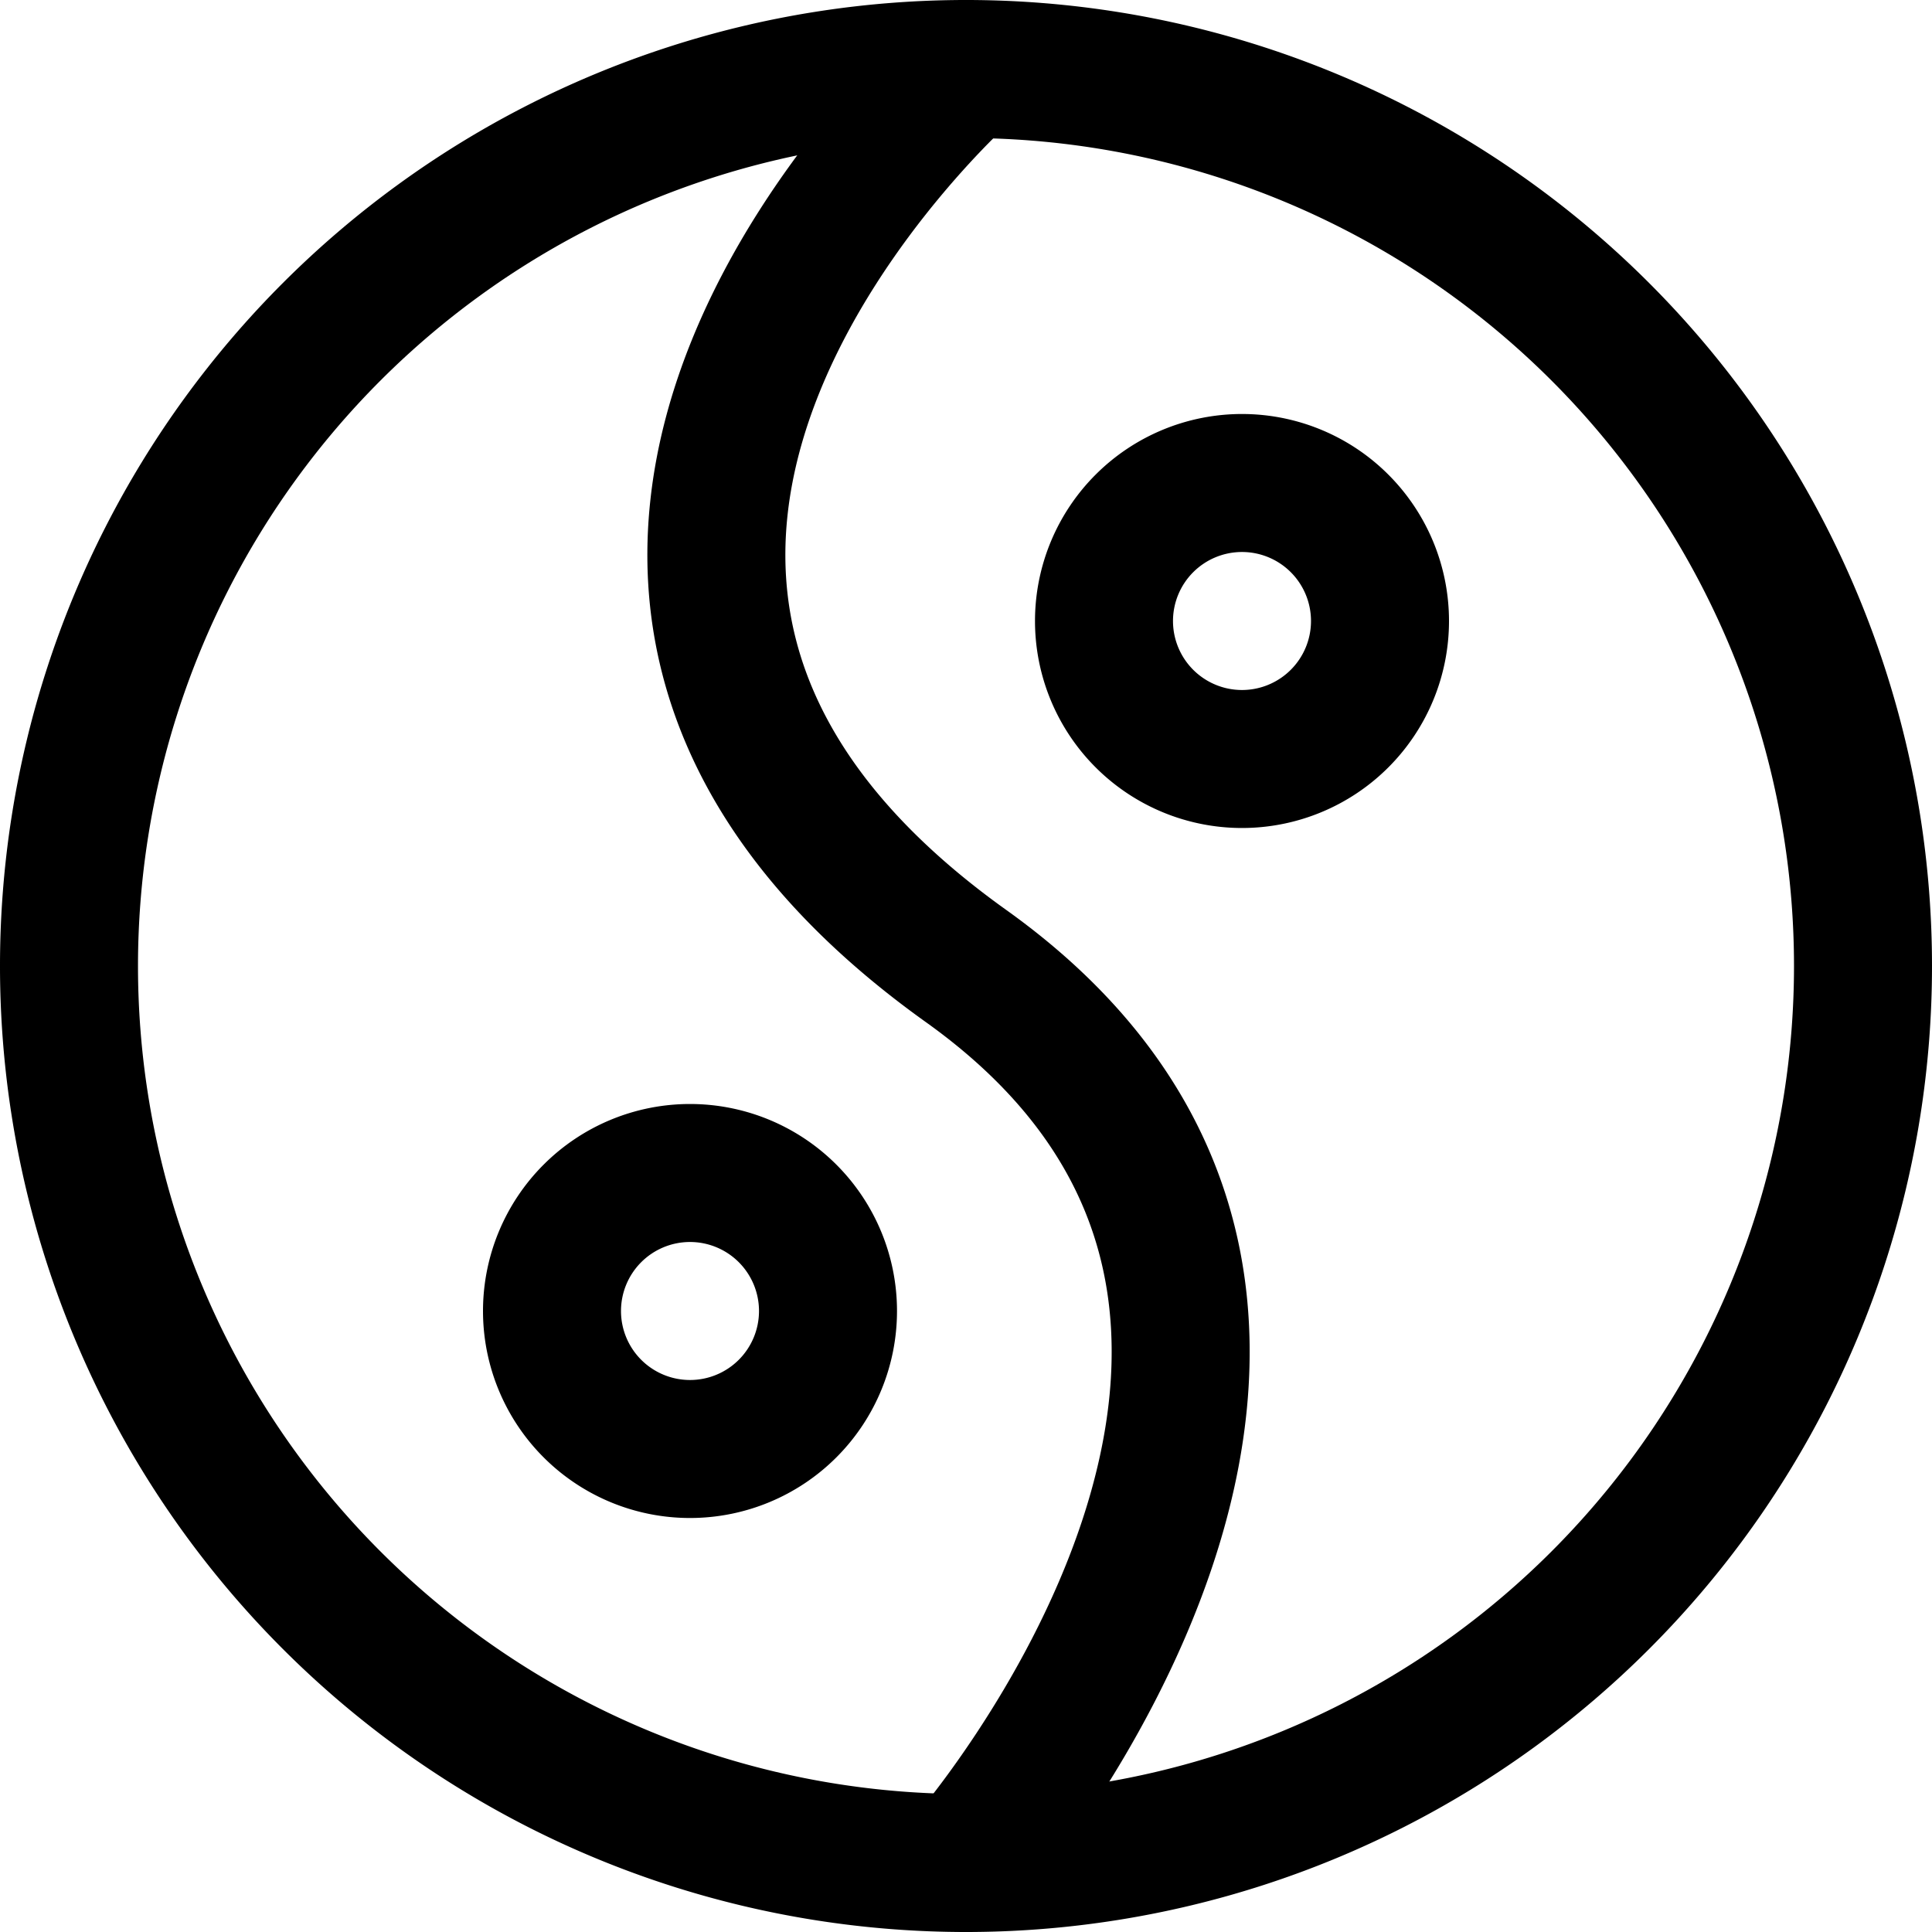
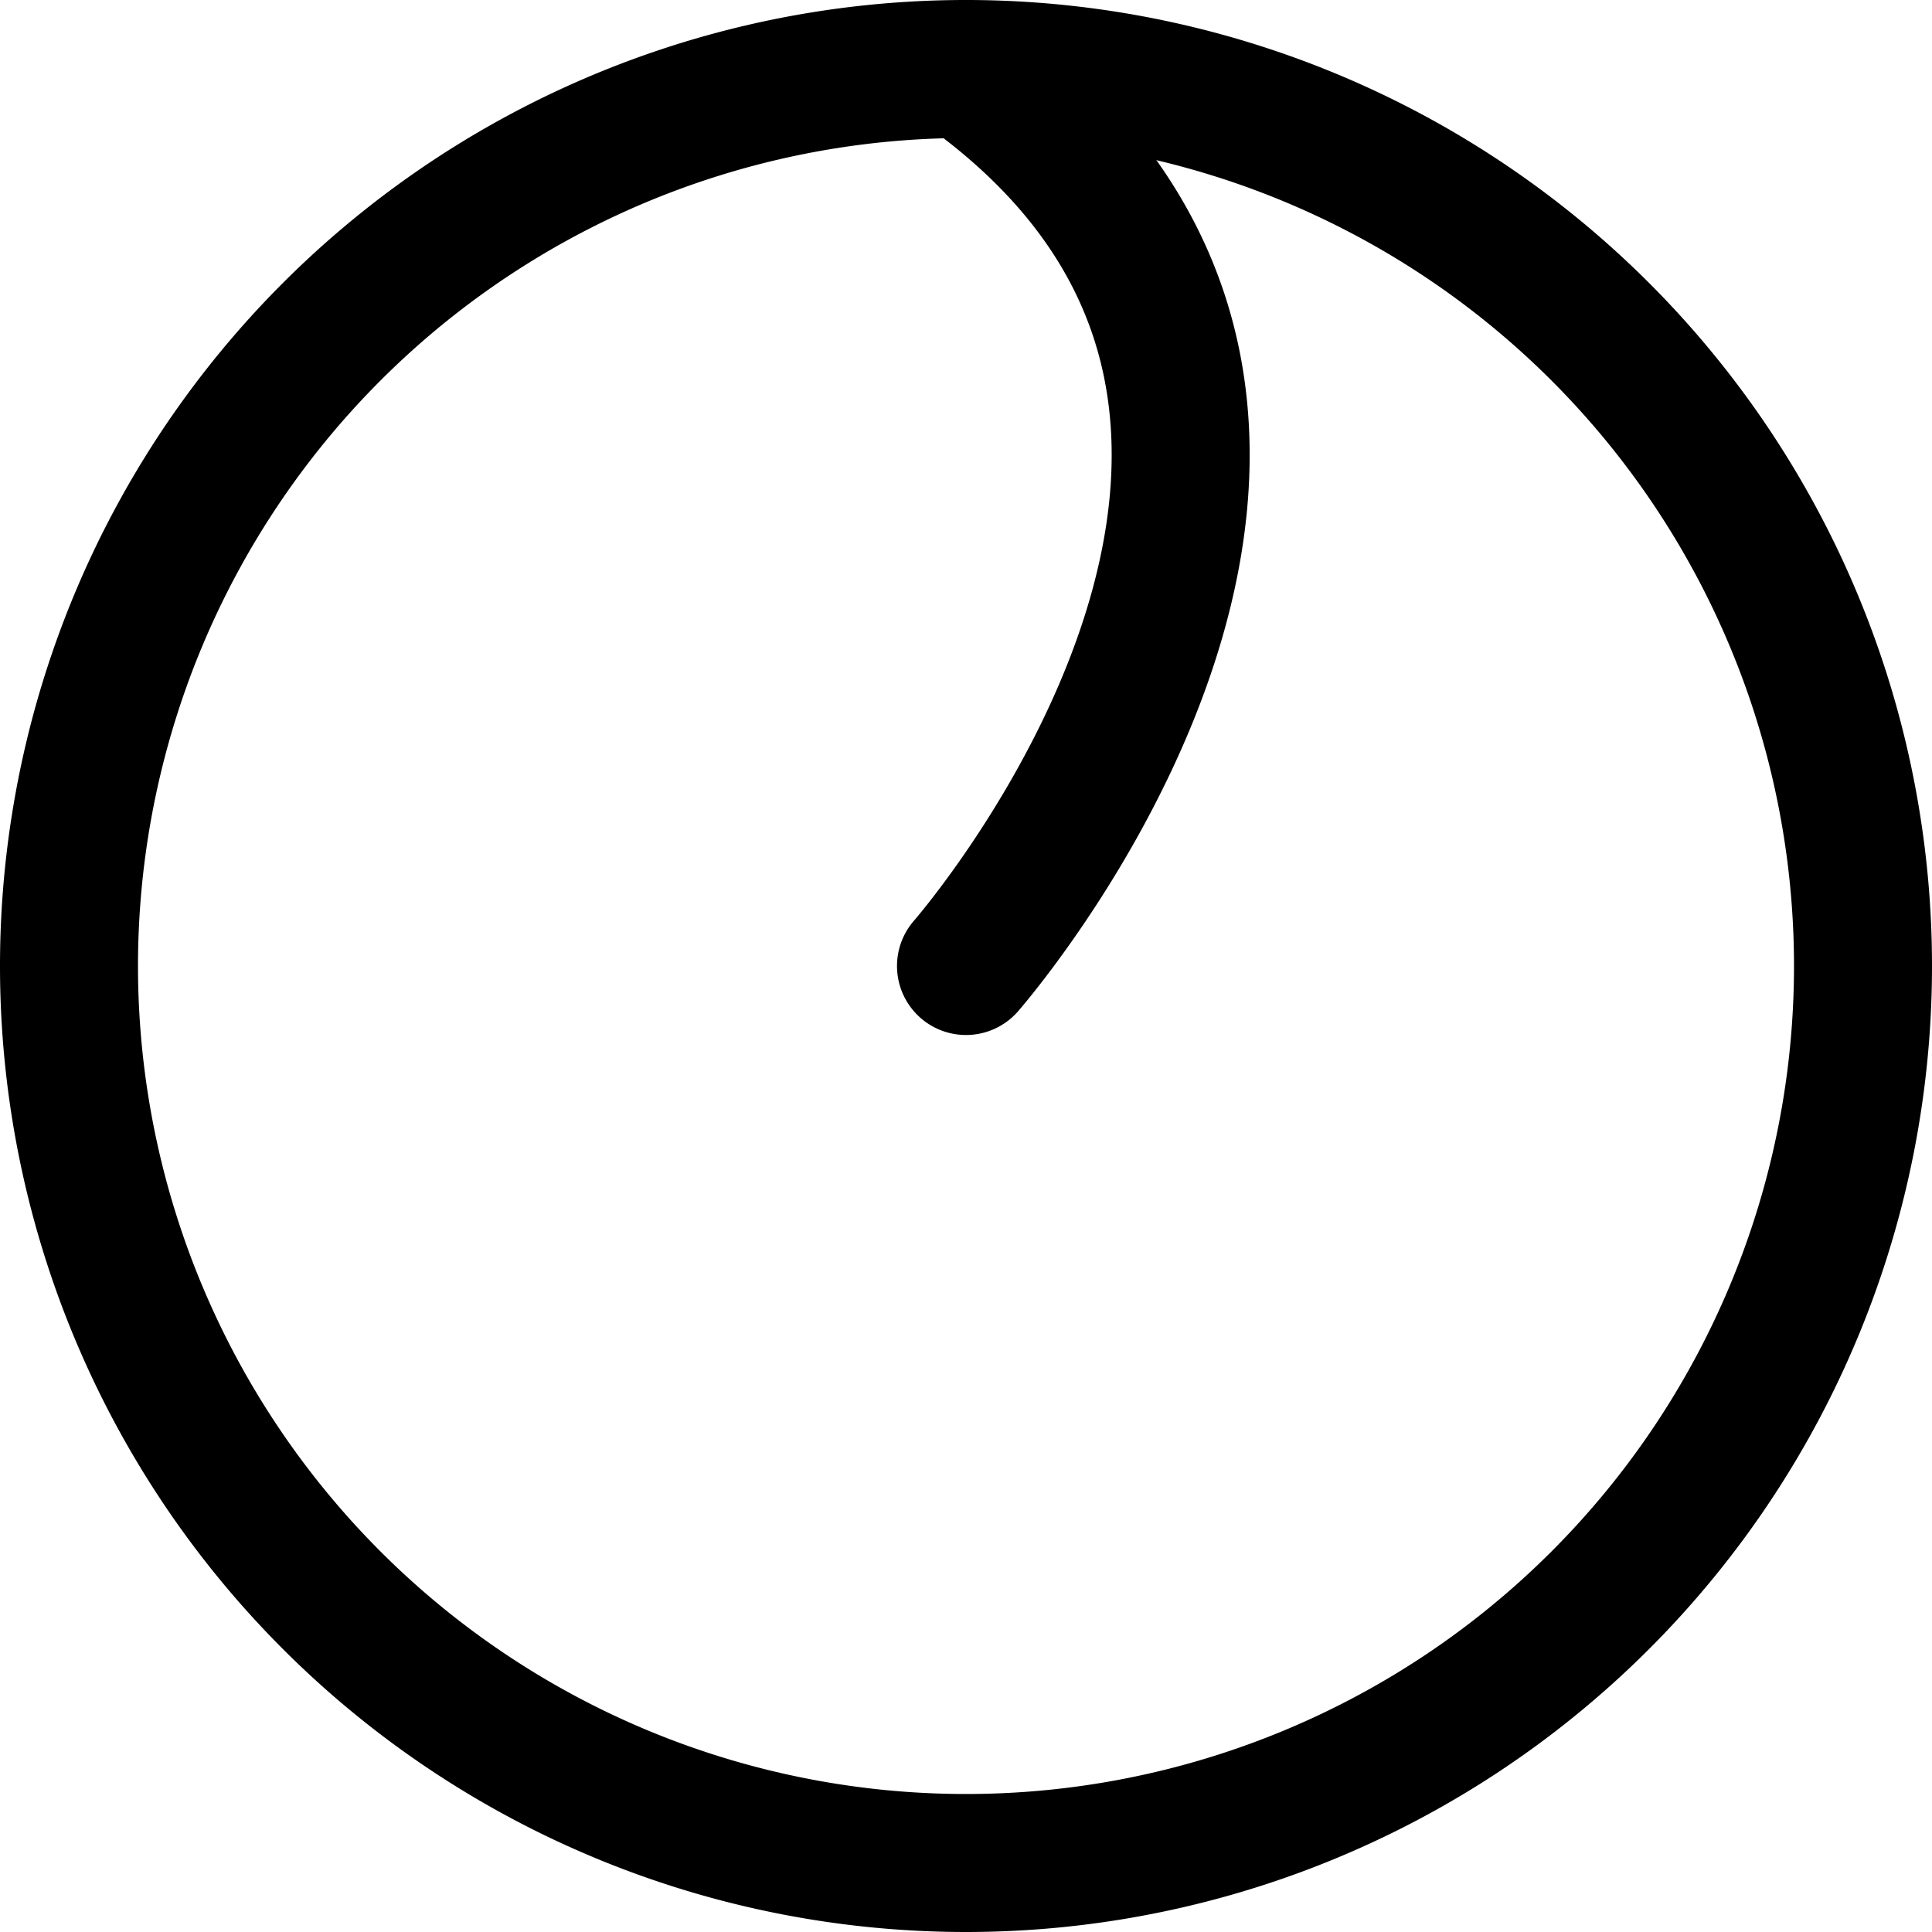
<svg xmlns="http://www.w3.org/2000/svg" width="800" height="800" viewBox="0 0 14 14">
  <g fill="none" stroke="currentColor" stroke-linecap="round" stroke-linejoin="round">
    <path d="M7 13.5a6.5 6.5 0 1 0 0-13a6.5 6.5 0 0 0 0 13" />
-     <path d="M7 .5S2.93 4.09 7 7c3.5 2.5 0 6.5 0 6.5m2-8a1 1 0 1 0 0-2a1 1 0 0 0 0 2" />
-     <path d="M5 10.5a1 1 0 1 0 0-2a1 1 0 0 0 0 2" />
+     <path d="M7 .5c3.5 2.5 0 6.5 0 6.5m2-8a1 1 0 1 0 0-2a1 1 0 0 0 0 2" />
  </g>
</svg>